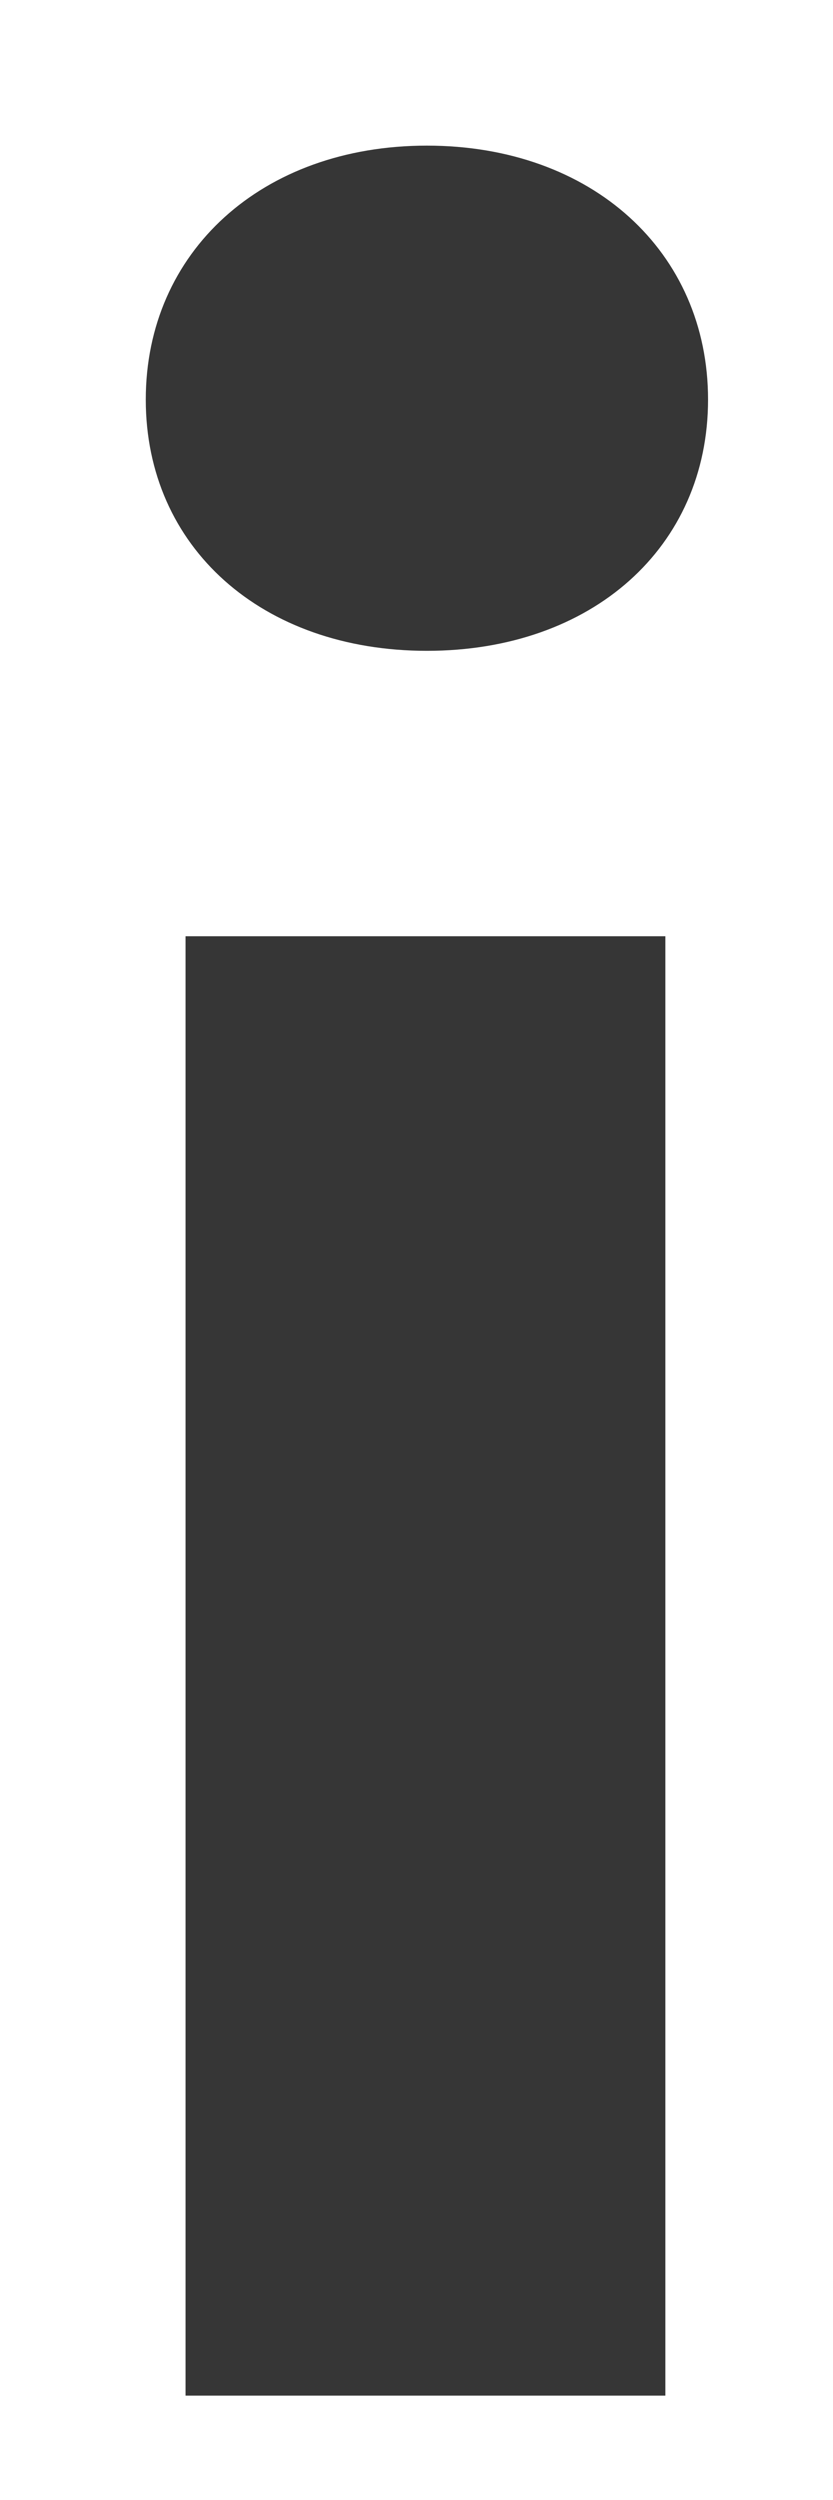
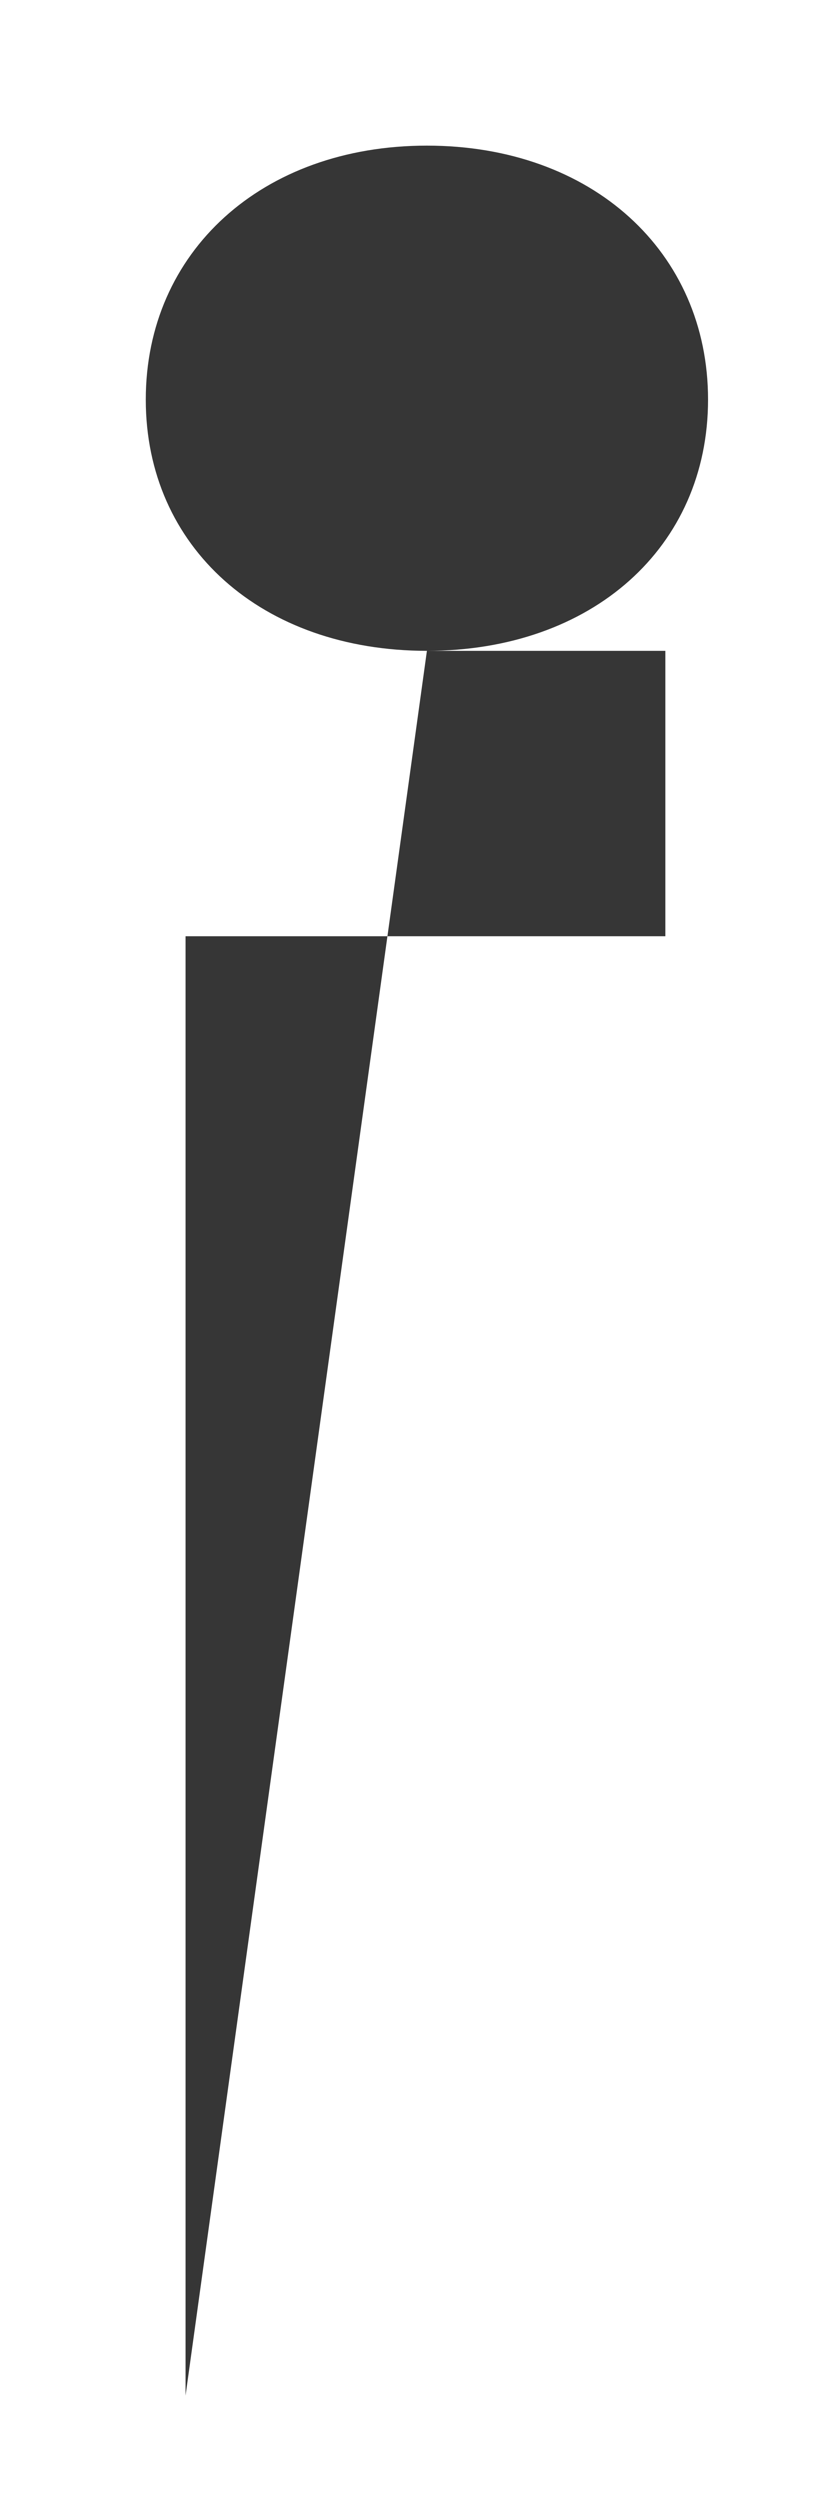
<svg xmlns="http://www.w3.org/2000/svg" width="4" height="12" viewBox="0 0 4 12" fill="none">
-   <path d="M2.05 3.124C2.843 3.124 3.4 2.627 3.4 1.918C3.4 1.209 2.843 0.699 2.05 0.699C1.258 0.699 0.7 1.209 0.7 1.918C0.7 2.627 1.258 3.124 2.05 3.124ZM0.891 11.499H3.195V4.494H0.891V11.499Z" fill="#363636" />
+   <path d="M2.05 3.124C2.843 3.124 3.4 2.627 3.4 1.918C3.4 1.209 2.843 0.699 2.05 0.699C1.258 0.699 0.7 1.209 0.7 1.918C0.7 2.627 1.258 3.124 2.05 3.124ZH3.195V4.494H0.891V11.499Z" fill="#363636" />
</svg>